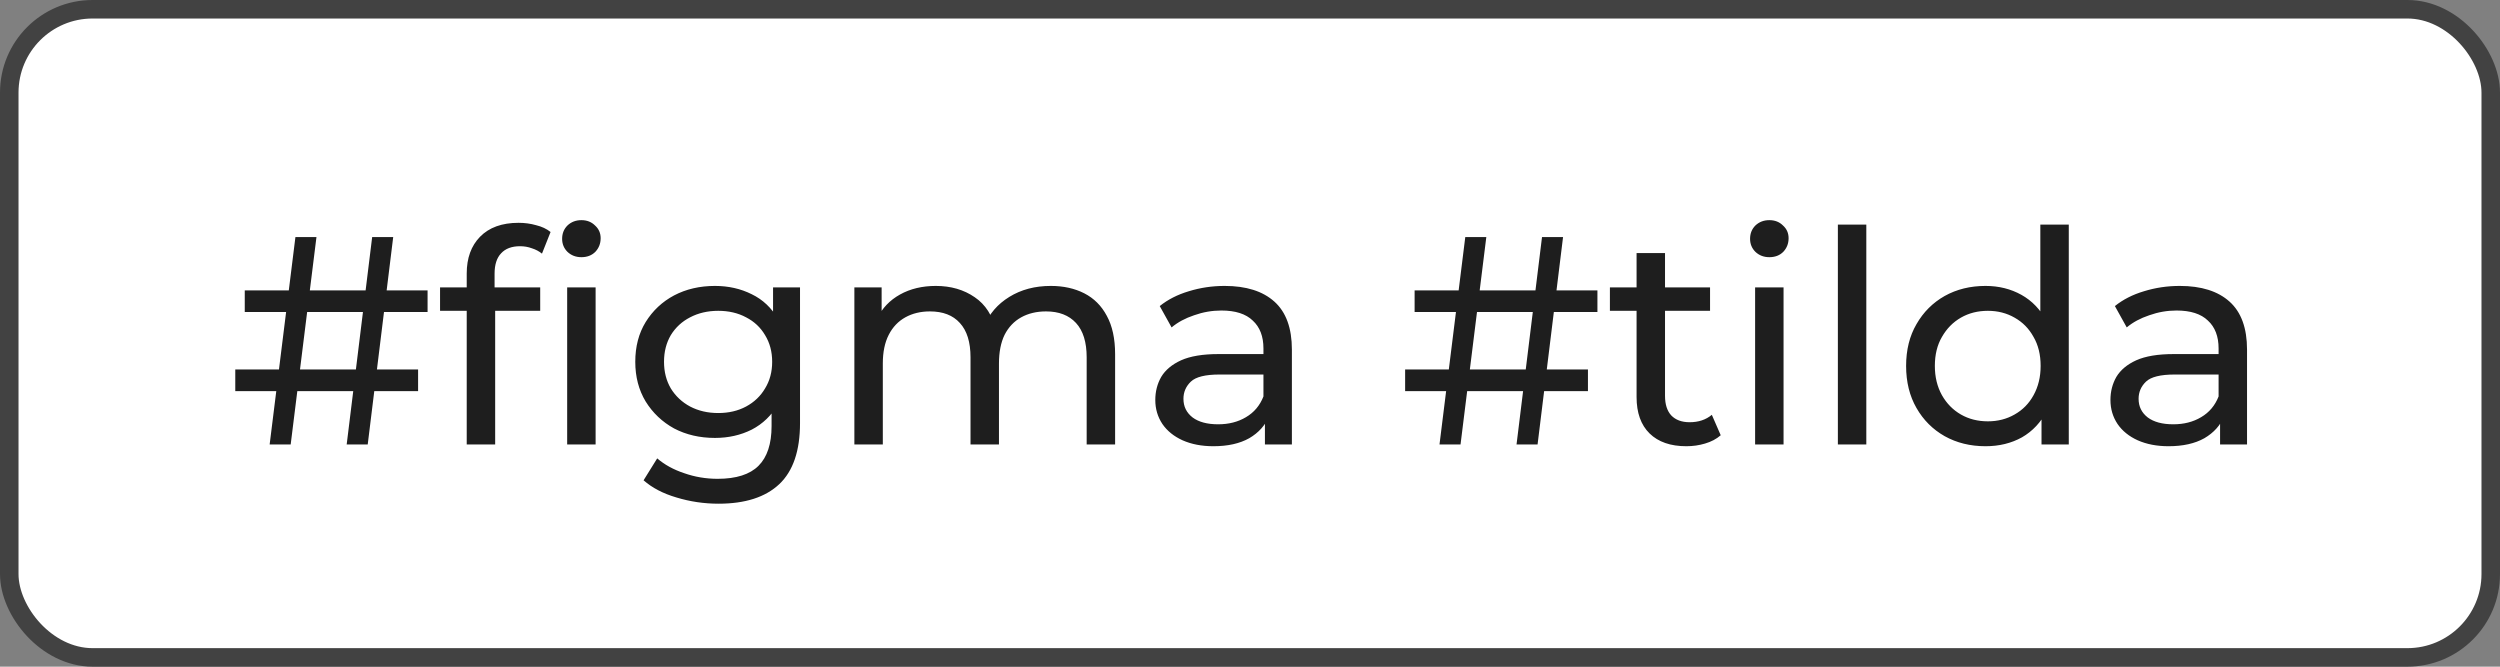
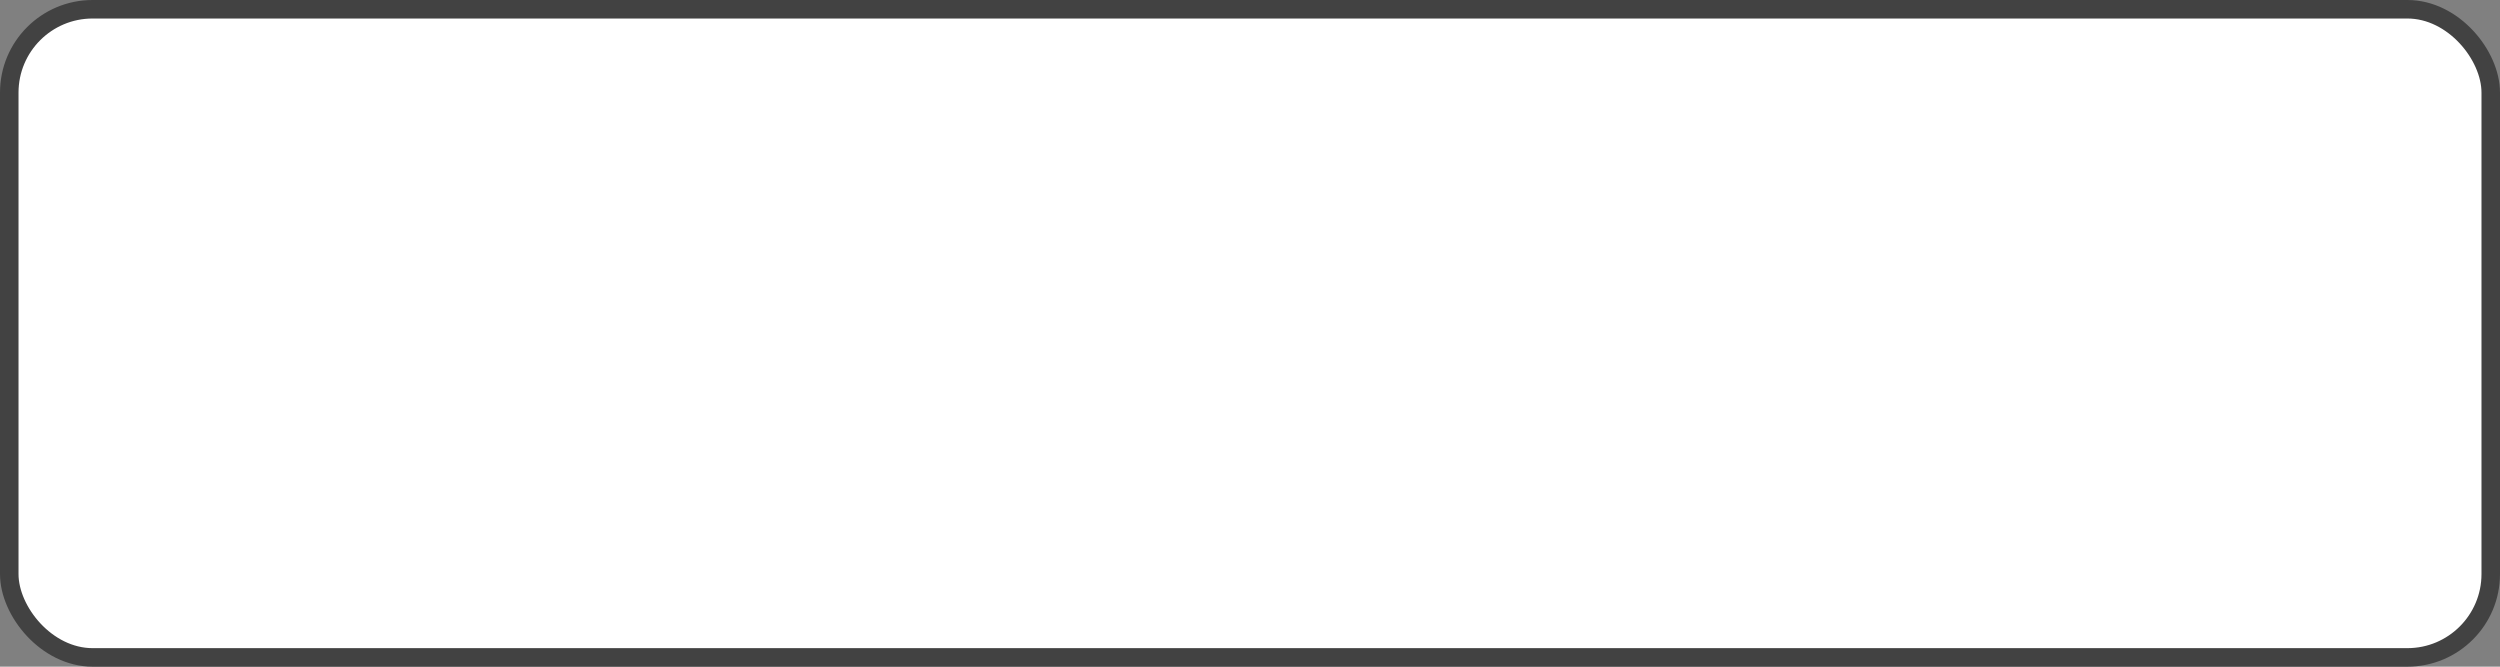
<svg xmlns="http://www.w3.org/2000/svg" width="135" height="36" viewBox="0 0 135 36" fill="none">
  <rect x="0" y="0" width="135" height="36" fill="#808080" stroke="none" />
  <rect x="0.5" y="0.5" width="134" height="35" rx="4.5" fill="white" />
-   <path d="M18.721 24L20.097 12.8H21.233L19.857 24H18.721ZM12.705 21.12V19.952H22.577V21.12H12.705ZM14.561 24L15.953 12.8H17.089L15.697 24H14.561ZM13.217 16.848V15.68H23.089V16.848H13.217ZM25.203 24V14.768C25.203 13.936 25.443 13.275 25.923 12.784C26.414 12.283 27.107 12.032 28.003 12.032C28.334 12.032 28.649 12.075 28.947 12.16C29.257 12.235 29.518 12.357 29.731 12.528L29.267 13.696C29.107 13.568 28.926 13.472 28.723 13.408C28.521 13.333 28.307 13.296 28.083 13.296C27.635 13.296 27.294 13.424 27.059 13.68C26.825 13.925 26.707 14.293 26.707 14.784V15.92L26.739 16.624V24H25.203ZM23.763 16.784V15.52H29.171V16.784H23.763ZM30.627 24V15.52H32.163V24H30.627ZM31.395 13.888C31.097 13.888 30.846 13.792 30.643 13.6C30.451 13.408 30.355 13.173 30.355 12.896C30.355 12.608 30.451 12.368 30.643 12.176C30.846 11.984 31.097 11.888 31.395 11.888C31.694 11.888 31.939 11.984 32.131 12.176C32.334 12.357 32.435 12.587 32.435 12.864C32.435 13.152 32.339 13.397 32.147 13.6C31.955 13.792 31.705 13.888 31.395 13.888ZM38.801 27.2C38.022 27.2 37.265 27.088 36.529 26.864C35.803 26.651 35.212 26.341 34.753 25.936L35.489 24.752C35.883 25.093 36.369 25.36 36.945 25.552C37.521 25.755 38.123 25.856 38.753 25.856C39.755 25.856 40.492 25.621 40.961 25.152C41.43 24.683 41.665 23.968 41.665 23.008V21.216L41.825 19.536L41.745 17.84V15.52H43.201V22.848C43.201 24.341 42.828 25.44 42.081 26.144C41.334 26.848 40.241 27.2 38.801 27.2ZM38.609 23.648C37.788 23.648 37.051 23.477 36.401 23.136C35.761 22.784 35.249 22.299 34.865 21.68C34.492 21.061 34.305 20.347 34.305 19.536C34.305 18.715 34.492 18 34.865 17.392C35.249 16.773 35.761 16.293 36.401 15.952C37.051 15.611 37.788 15.44 38.609 15.44C39.334 15.44 39.995 15.589 40.593 15.888C41.19 16.176 41.665 16.624 42.017 17.232C42.38 17.84 42.561 18.608 42.561 19.536C42.561 20.453 42.38 21.216 42.017 21.824C41.665 22.432 41.19 22.891 40.593 23.2C39.995 23.499 39.334 23.648 38.609 23.648ZM38.785 22.304C39.35 22.304 39.852 22.187 40.289 21.952C40.726 21.717 41.068 21.392 41.313 20.976C41.569 20.56 41.697 20.08 41.697 19.536C41.697 18.992 41.569 18.512 41.313 18.096C41.068 17.68 40.726 17.36 40.289 17.136C39.852 16.901 39.35 16.784 38.785 16.784C38.219 16.784 37.713 16.901 37.265 17.136C36.828 17.36 36.481 17.68 36.225 18.096C35.98 18.512 35.857 18.992 35.857 19.536C35.857 20.08 35.98 20.56 36.225 20.976C36.481 21.392 36.828 21.717 37.265 21.952C37.713 22.187 38.219 22.304 38.785 22.304ZM56.744 15.44C57.426 15.44 58.029 15.573 58.552 15.84C59.074 16.107 59.48 16.512 59.768 17.056C60.066 17.6 60.216 18.288 60.216 19.12V24H58.68V19.296C58.68 18.475 58.488 17.856 58.104 17.44C57.72 17.024 57.181 16.816 56.488 16.816C55.976 16.816 55.528 16.923 55.144 17.136C54.76 17.349 54.461 17.664 54.248 18.08C54.045 18.496 53.944 19.013 53.944 19.632V24H52.408V19.296C52.408 18.475 52.216 17.856 51.832 17.44C51.458 17.024 50.92 16.816 50.216 16.816C49.714 16.816 49.272 16.923 48.888 17.136C48.504 17.349 48.205 17.664 47.992 18.08C47.778 18.496 47.672 19.013 47.672 19.632V24H46.136V15.52H47.608V17.776L47.368 17.2C47.634 16.645 48.045 16.213 48.6 15.904C49.154 15.595 49.8 15.44 50.536 15.44C51.346 15.44 52.045 15.643 52.632 16.048C53.218 16.443 53.602 17.045 53.784 17.856L53.16 17.6C53.416 16.949 53.864 16.427 54.504 16.032C55.144 15.637 55.89 15.44 56.744 15.44ZM68.306 24V22.208L68.226 21.872V18.816C68.226 18.165 68.034 17.664 67.65 17.312C67.277 16.949 66.711 16.768 65.954 16.768C65.453 16.768 64.962 16.853 64.482 17.024C64.002 17.184 63.597 17.403 63.266 17.68L62.626 16.528C63.063 16.176 63.586 15.909 64.194 15.728C64.813 15.536 65.458 15.44 66.13 15.44C67.293 15.44 68.189 15.723 68.818 16.288C69.447 16.853 69.762 17.717 69.762 18.88V24H68.306ZM65.522 24.096C64.893 24.096 64.338 23.989 63.858 23.776C63.389 23.563 63.026 23.269 62.77 22.896C62.514 22.512 62.386 22.08 62.386 21.6C62.386 21.141 62.493 20.725 62.706 20.352C62.93 19.979 63.287 19.68 63.778 19.456C64.279 19.232 64.951 19.12 65.794 19.12H68.482V20.224H65.858C65.09 20.224 64.573 20.352 64.306 20.608C64.039 20.864 63.906 21.173 63.906 21.536C63.906 21.952 64.071 22.288 64.402 22.544C64.733 22.789 65.191 22.912 65.778 22.912C66.354 22.912 66.855 22.784 67.282 22.528C67.719 22.272 68.034 21.899 68.226 21.408L68.53 22.464C68.327 22.965 67.97 23.365 67.458 23.664C66.946 23.952 66.301 24.096 65.522 24.096ZM81.893 24L83.269 12.8H84.405L83.029 24H81.893ZM75.877 21.12V19.952H85.749V21.12H75.877ZM77.733 24L79.125 12.8H80.261L78.869 24H77.733ZM76.389 16.848V15.68H86.261V16.848H76.389ZM91.063 24.096C90.21 24.096 89.549 23.867 89.079 23.408C88.61 22.949 88.375 22.293 88.375 21.44V13.664H89.911V21.376C89.911 21.835 90.023 22.187 90.247 22.432C90.482 22.677 90.813 22.8 91.239 22.8C91.719 22.8 92.119 22.667 92.439 22.4L92.919 23.504C92.685 23.707 92.402 23.856 92.071 23.952C91.751 24.048 91.415 24.096 91.063 24.096ZM86.935 16.784V15.52H92.343V16.784H86.935ZM94.776 24V15.52H96.312V24H94.776ZM95.544 13.888C95.246 13.888 94.995 13.792 94.792 13.6C94.6 13.408 94.504 13.173 94.504 12.896C94.504 12.608 94.6 12.368 94.792 12.176C94.995 11.984 95.246 11.888 95.544 11.888C95.843 11.888 96.088 11.984 96.28 12.176C96.483 12.357 96.584 12.587 96.584 12.864C96.584 13.152 96.488 13.397 96.296 13.6C96.104 13.792 95.854 13.888 95.544 13.888ZM99.245 24V12.128H100.781V24H99.245ZM107.218 24.096C106.396 24.096 105.66 23.915 105.01 23.552C104.37 23.189 103.863 22.683 103.49 22.032C103.116 21.381 102.93 20.624 102.93 19.76C102.93 18.896 103.116 18.144 103.49 17.504C103.863 16.853 104.37 16.347 105.01 15.984C105.66 15.621 106.396 15.44 107.218 15.44C107.932 15.44 108.578 15.6 109.154 15.92C109.73 16.24 110.188 16.72 110.53 17.36C110.882 18 111.058 18.8 111.058 19.76C111.058 20.72 110.887 21.52 110.546 22.16C110.215 22.8 109.762 23.285 109.186 23.616C108.61 23.936 107.954 24.096 107.218 24.096ZM107.346 22.752C107.879 22.752 108.359 22.629 108.786 22.384C109.223 22.139 109.564 21.792 109.81 21.344C110.066 20.885 110.194 20.357 110.194 19.76C110.194 19.152 110.066 18.629 109.81 18.192C109.564 17.744 109.223 17.397 108.786 17.152C108.359 16.907 107.879 16.784 107.346 16.784C106.802 16.784 106.316 16.907 105.89 17.152C105.463 17.397 105.122 17.744 104.866 18.192C104.61 18.629 104.482 19.152 104.482 19.76C104.482 20.357 104.61 20.885 104.866 21.344C105.122 21.792 105.463 22.139 105.89 22.384C106.316 22.629 106.802 22.752 107.346 22.752ZM110.242 24V21.712L110.338 19.744L110.178 17.776V12.128H111.714V24H110.242ZM119.884 24V22.208L119.804 21.872V18.816C119.804 18.165 119.612 17.664 119.228 17.312C118.855 16.949 118.289 16.768 117.532 16.768C117.031 16.768 116.54 16.853 116.06 17.024C115.58 17.184 115.175 17.403 114.844 17.68L114.204 16.528C114.641 16.176 115.164 15.909 115.772 15.728C116.391 15.536 117.036 15.44 117.708 15.44C118.871 15.44 119.767 15.723 120.396 16.288C121.025 16.853 121.34 17.717 121.34 18.88V24H119.884ZM117.1 24.096C116.471 24.096 115.916 23.989 115.436 23.776C114.967 23.563 114.604 23.269 114.348 22.896C114.092 22.512 113.964 22.08 113.964 21.6C113.964 21.141 114.071 20.725 114.284 20.352C114.508 19.979 114.865 19.68 115.356 19.456C115.857 19.232 116.529 19.12 117.372 19.12H120.06V20.224H117.436C116.668 20.224 116.151 20.352 115.884 20.608C115.617 20.864 115.484 21.173 115.484 21.536C115.484 21.952 115.649 22.288 115.98 22.544C116.311 22.789 116.769 22.912 117.356 22.912C117.932 22.912 118.433 22.784 118.86 22.528C119.297 22.272 119.612 21.899 119.804 21.408L120.108 22.464C119.905 22.965 119.548 23.365 119.036 23.664C118.524 23.952 117.879 24.096 117.1 24.096Z" fill="#1E1E1E" />
  <rect x="0.5" y="0.5" width="134" height="35" rx="4.5" stroke="#424242" />
</svg>